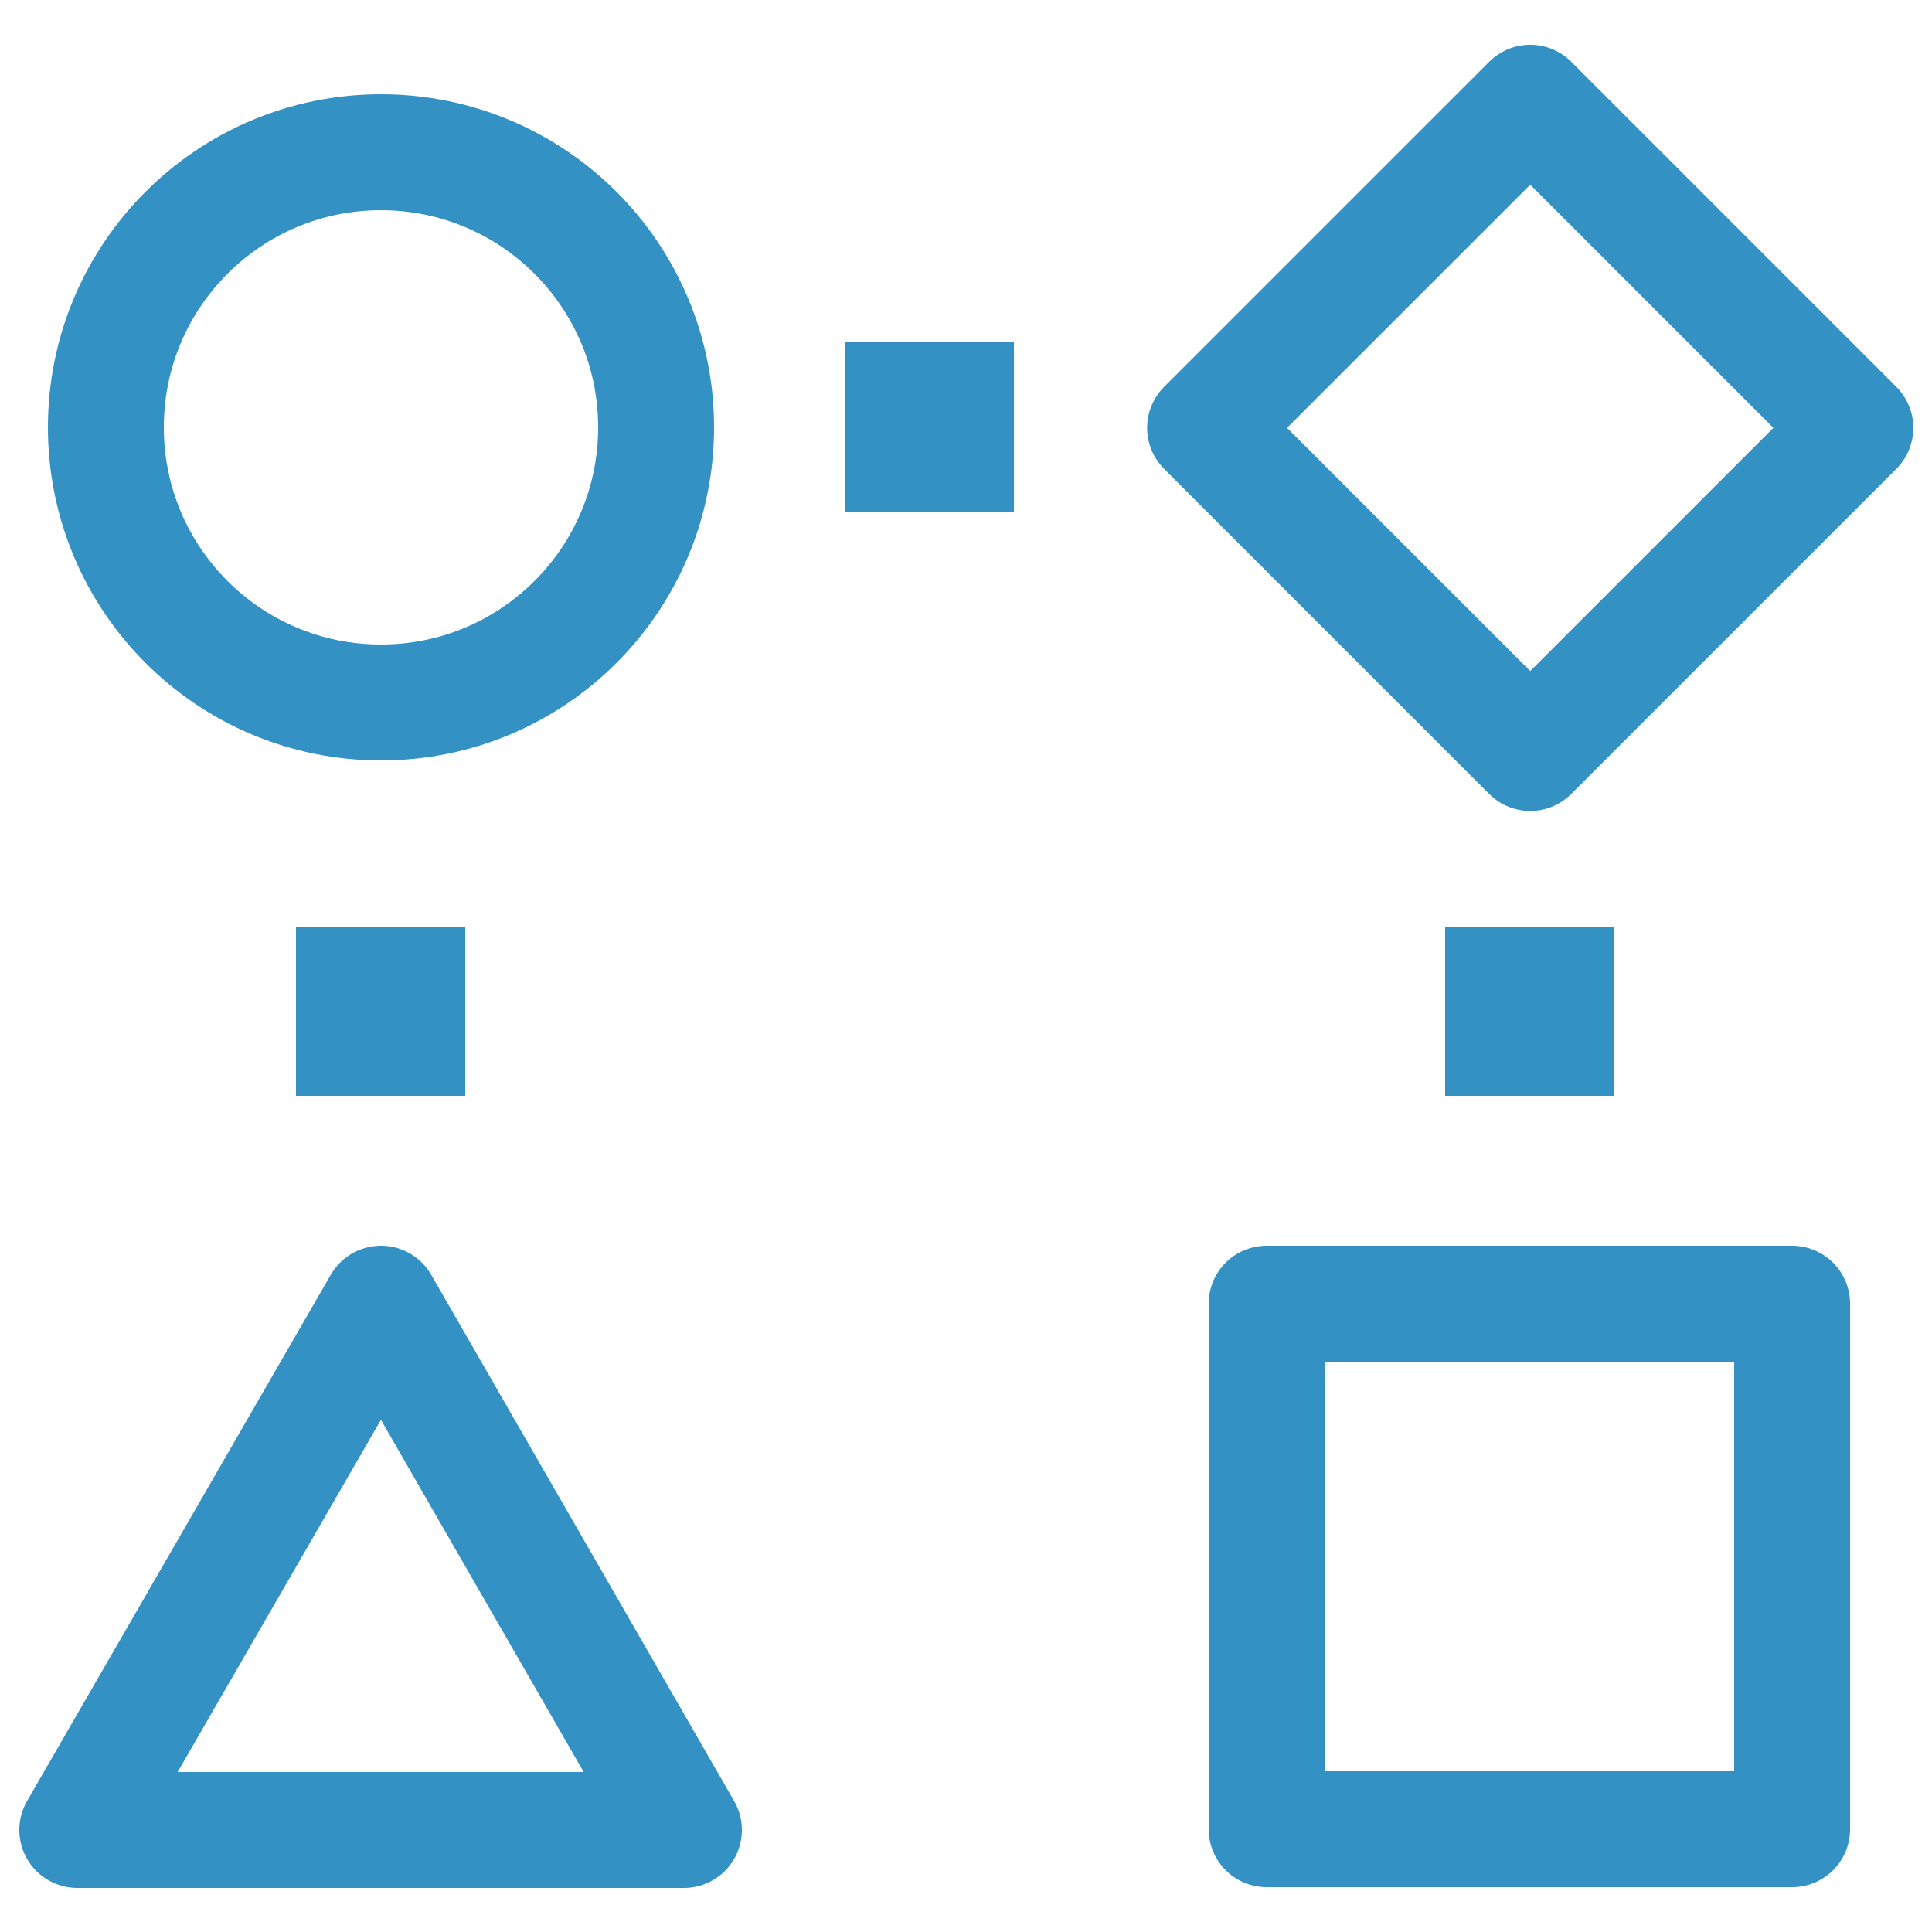
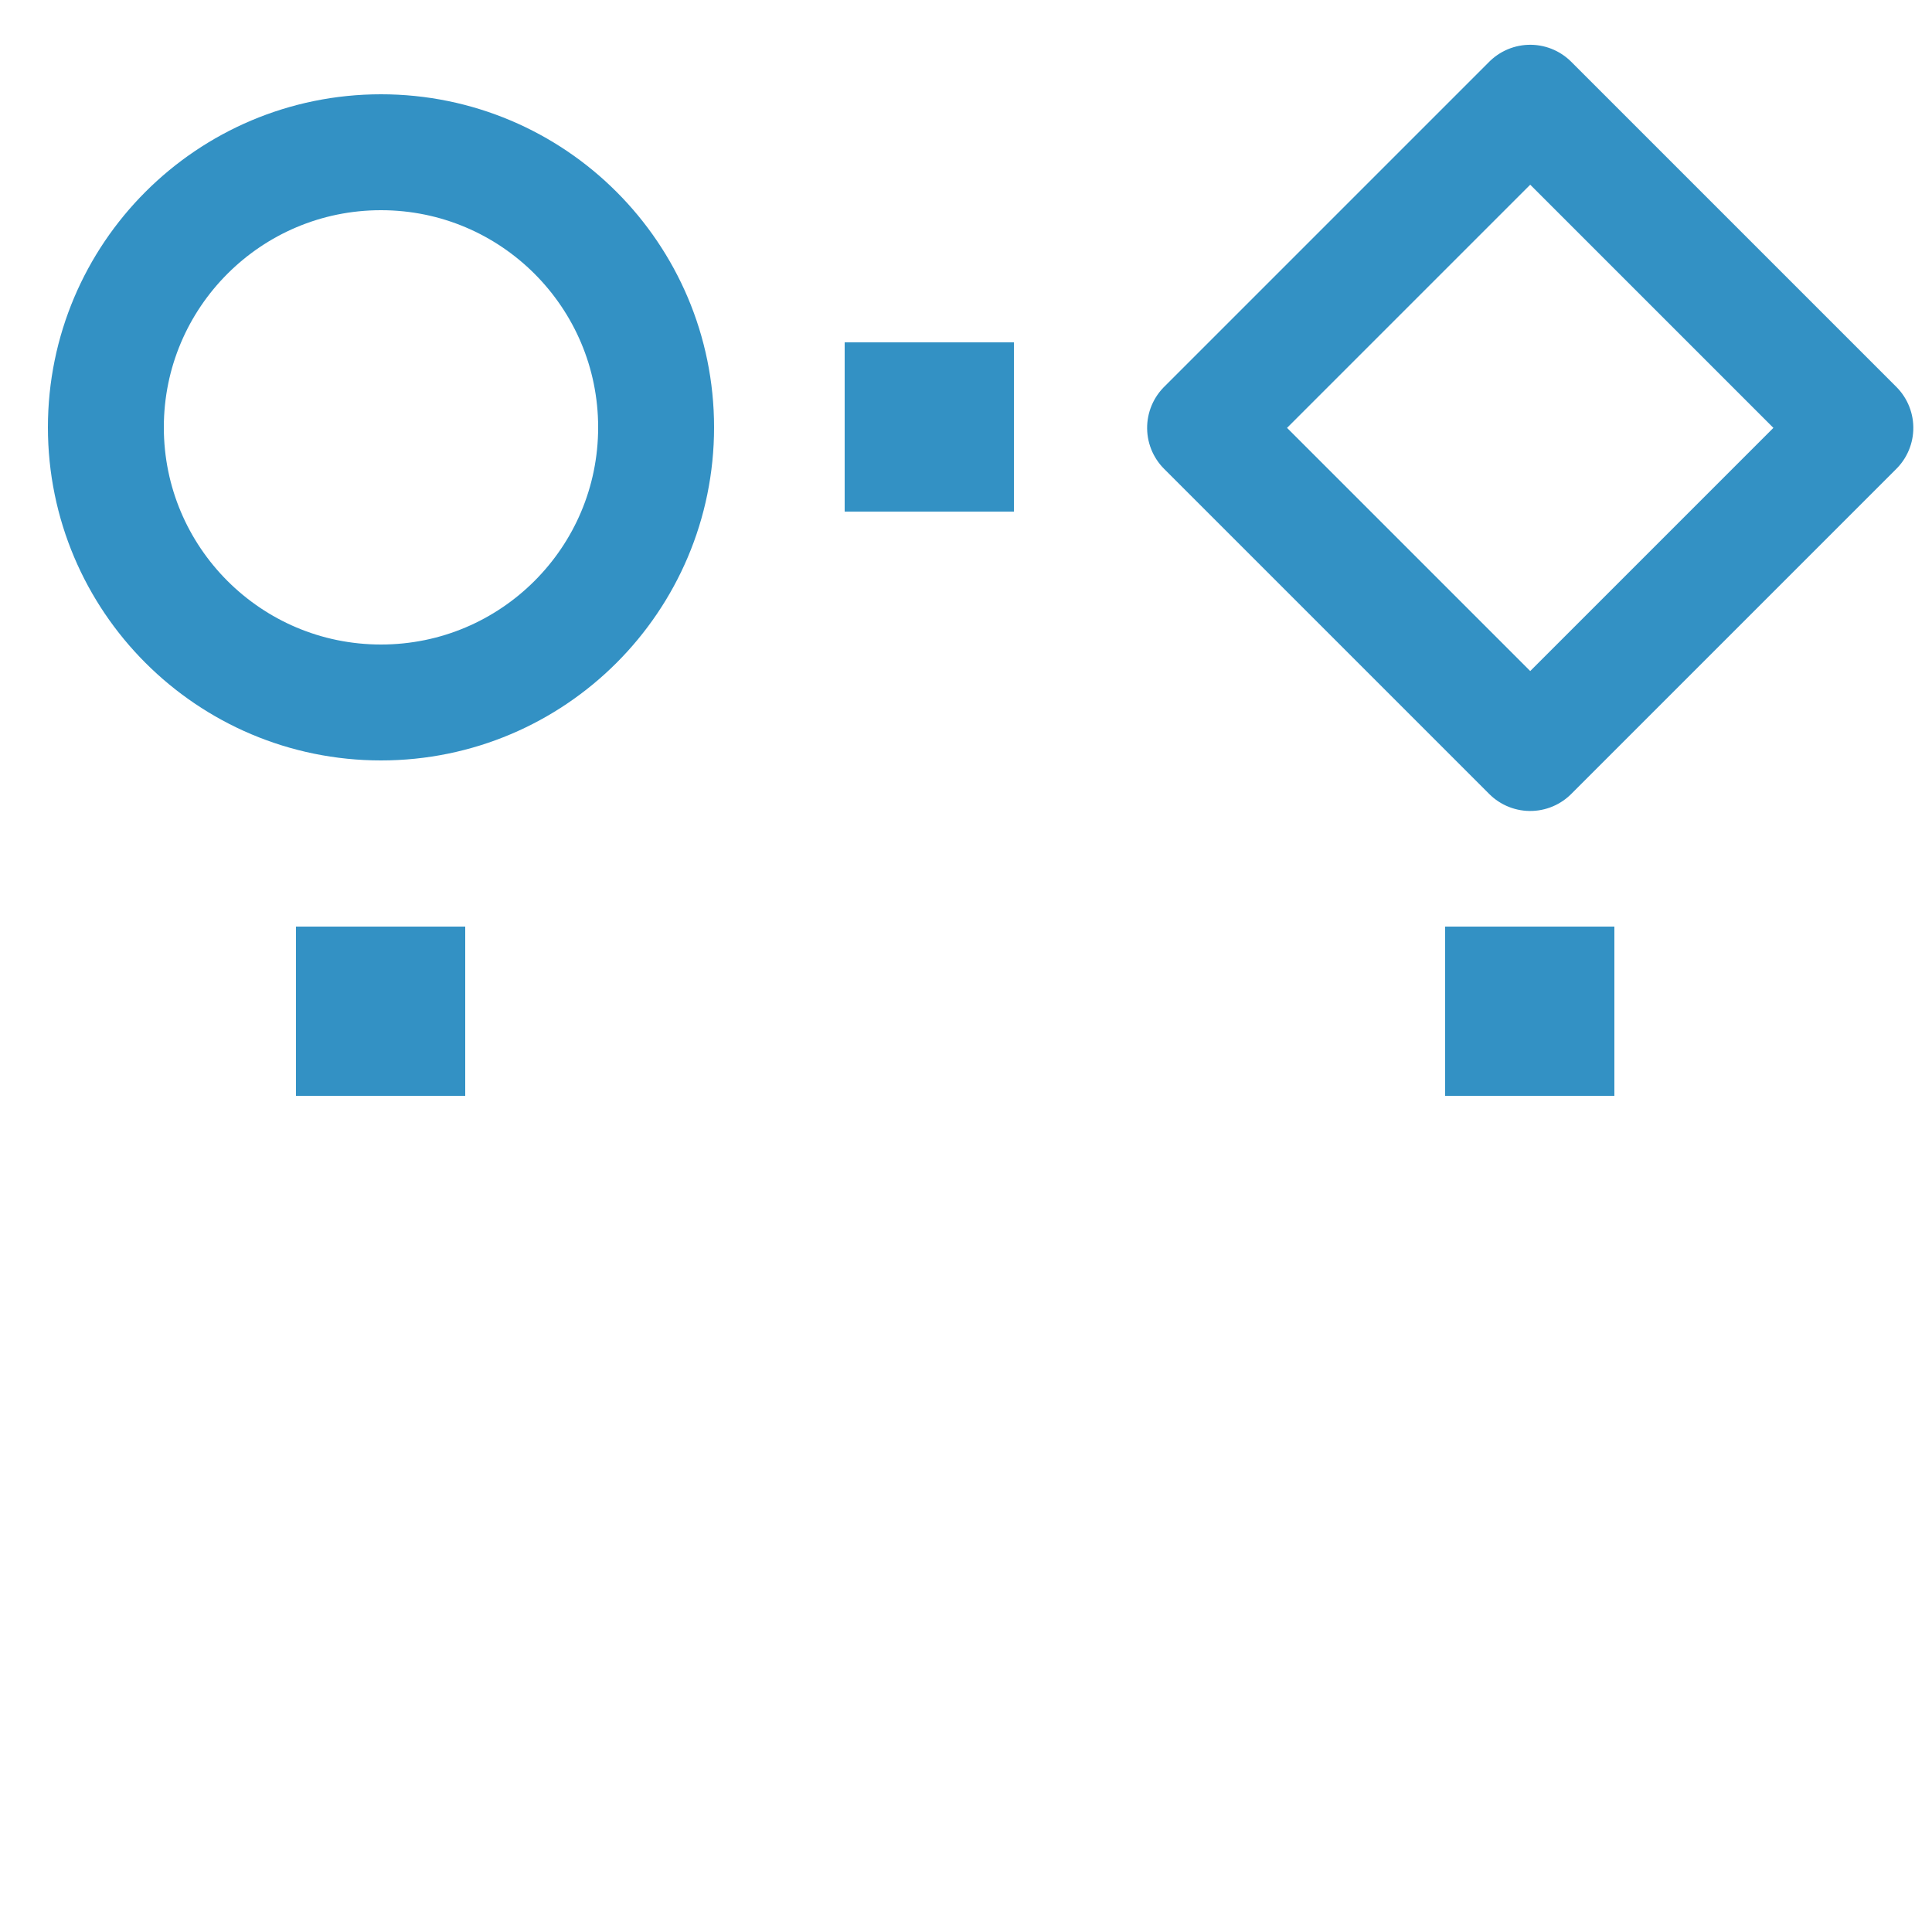
<svg xmlns="http://www.w3.org/2000/svg" id="_圖層_1" width="25" height="25" viewBox="0 0 25 25">
  <defs>
    <style>.cls-1{fill:#3391c4;}.cls-2{fill:none;stroke:#3391c4;stroke-linecap:round;stroke-linejoin:round;stroke-width:1.5px;}</style>
  </defs>
  <circle class="cls-2" cx="4.93" cy="5.53" r="3.56" />
-   <polygon class="cls-2" points="4.93 16.87 1 23.68 8.85 23.68 4.93 16.87" />
-   <rect class="cls-2" x="16.39" y="16.87" width="6.8" height="6.8" />
  <rect class="cls-2" x="16.82" y="2.56" width="5.95" height="5.95" transform="translate(1.89 15.62) rotate(-45)" />
  <rect class="cls-1" x="3.83" y="11.99" width="2.19" height="2.19" />
  <rect class="cls-1" x="10.93" y="4.43" width="2.19" height="2.19" />
  <rect class="cls-1" x="18.7" y="11.99" width="2.19" height="2.19" />
</svg>